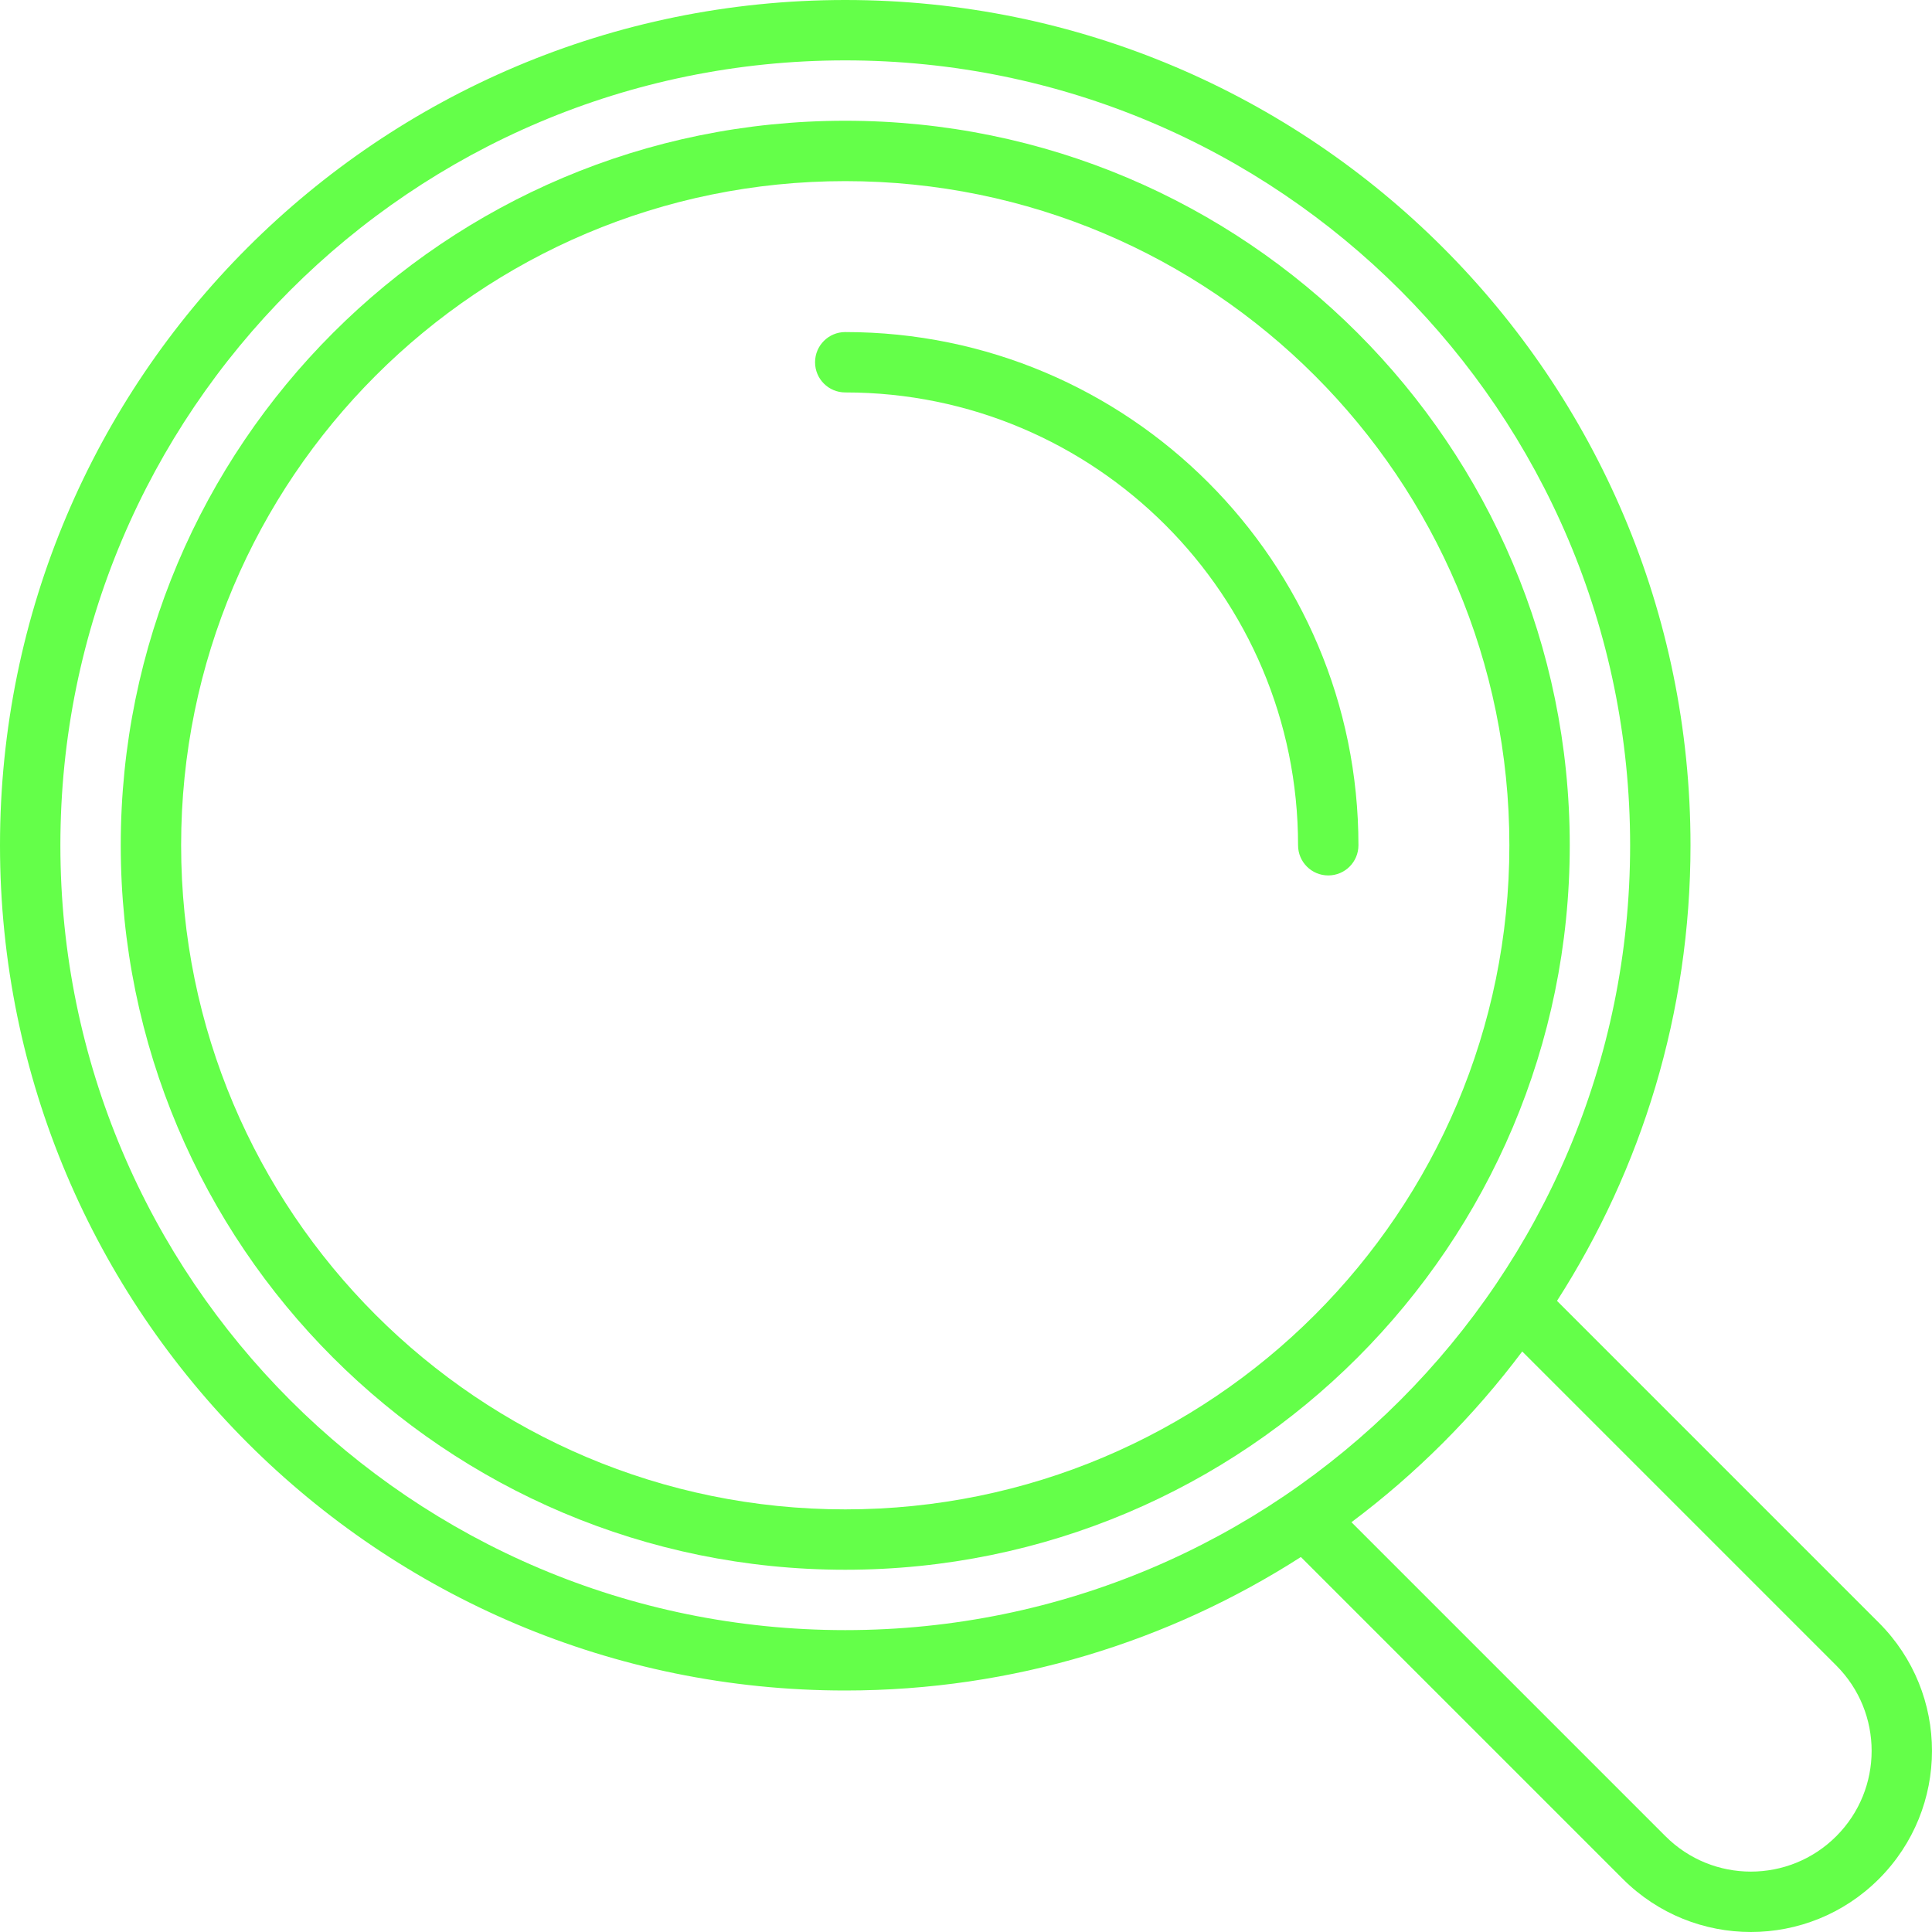
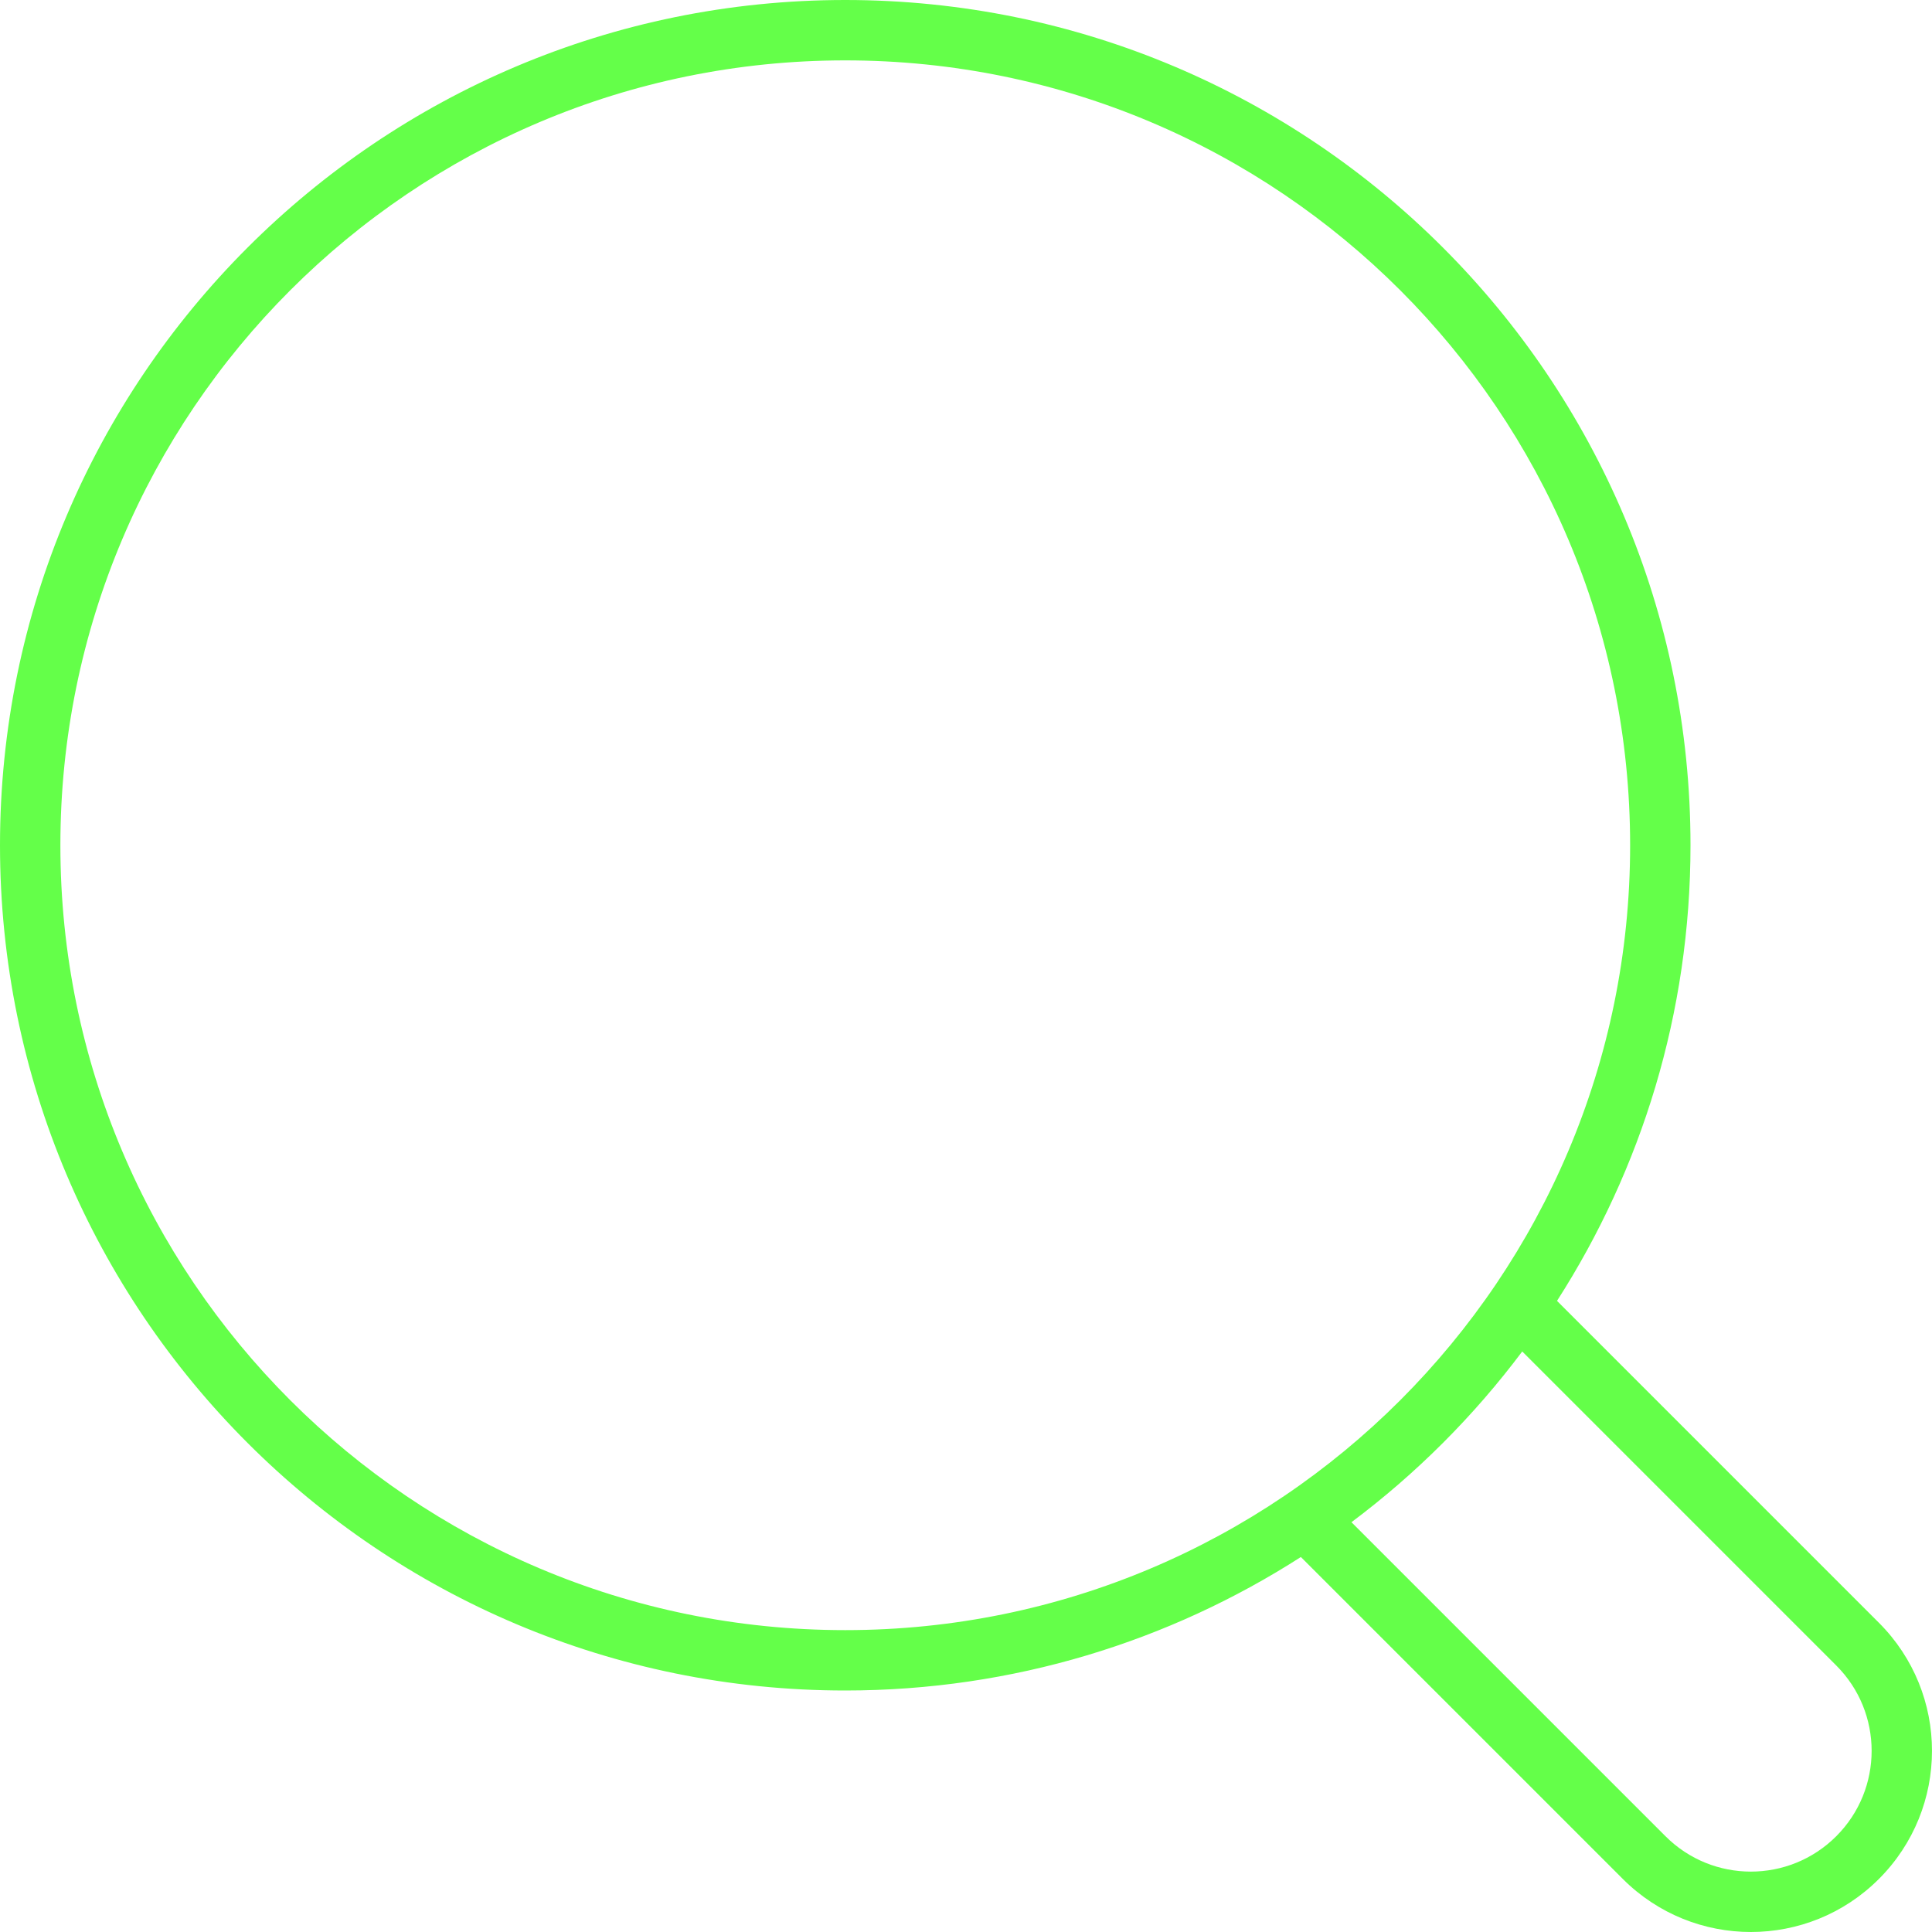
<svg xmlns="http://www.w3.org/2000/svg" version="1.0" id="Layer_1" width="800px" height="800px" viewBox="0 0 64 64" enable-background="new 0 0 64 64" xml:space="preserve" fill="#000000" data--h-bstatus="0OBSERVED">
  <g id="SVGRepo_bgCarrier" stroke-width="0" data--h-bstatus="0OBSERVED" />
  <g id="SVGRepo_tracerCarrier" stroke-linecap="round" stroke-linejoin="round" data--h-bstatus="0OBSERVED" />
  <g id="SVGRepo_iconCarrier" data--h-bstatus="0OBSERVED">
    <g data--h-bstatus="0OBSERVED">
      <path fill="#64FF49" d="M62.242,53.757L51.578,43.093C54.373,38.736,56,33.56,56,28C56,12.536,43.464,0,28,0S0,12.536,0,28 s12.536,28,28,28c5.56,0,10.736-1.627,15.093-4.422l10.664,10.664c2.344,2.344,6.142,2.344,8.485,0S64.586,56.101,62.242,53.757z M28,54C13.641,54,2,42.359,2,28S13.641,2,28,2s26,11.641,26,26S42.359,54,28,54z M60.828,60.828c-1.562,1.562-4.095,1.562-5.656,0 L44.769,50.425c2.145-1.606,4.051-3.513,5.657-5.656l10.402,10.402C62.391,56.732,62.391,59.266,60.828,60.828z" data--h-bstatus="0OBSERVED" />
-       <path fill="#64FF49" d="M28,4C14.745,4,4,14.745,4,28s10.745,24,24,24s24-10.745,24-24S41.255,4,28,4z M28,50 C15.85,50,6,40.15,6,28S15.85,6,28,6s22,9.85,22,22S40.15,50,28,50z" data--h-bstatus="0OBSERVED" />
-       <path fill="#64FF49" d="M28,11c-0.553,0-1,0.447-1,1s0.447,1,1,1c8.284,0,15,6.716,15,15c0,0.553,0.447,1,1,1s1-0.447,1-1 C45,18.611,37.389,11,28,11z" data--h-bstatus="0OBSERVED" />
    </g>
  </g>
</svg>